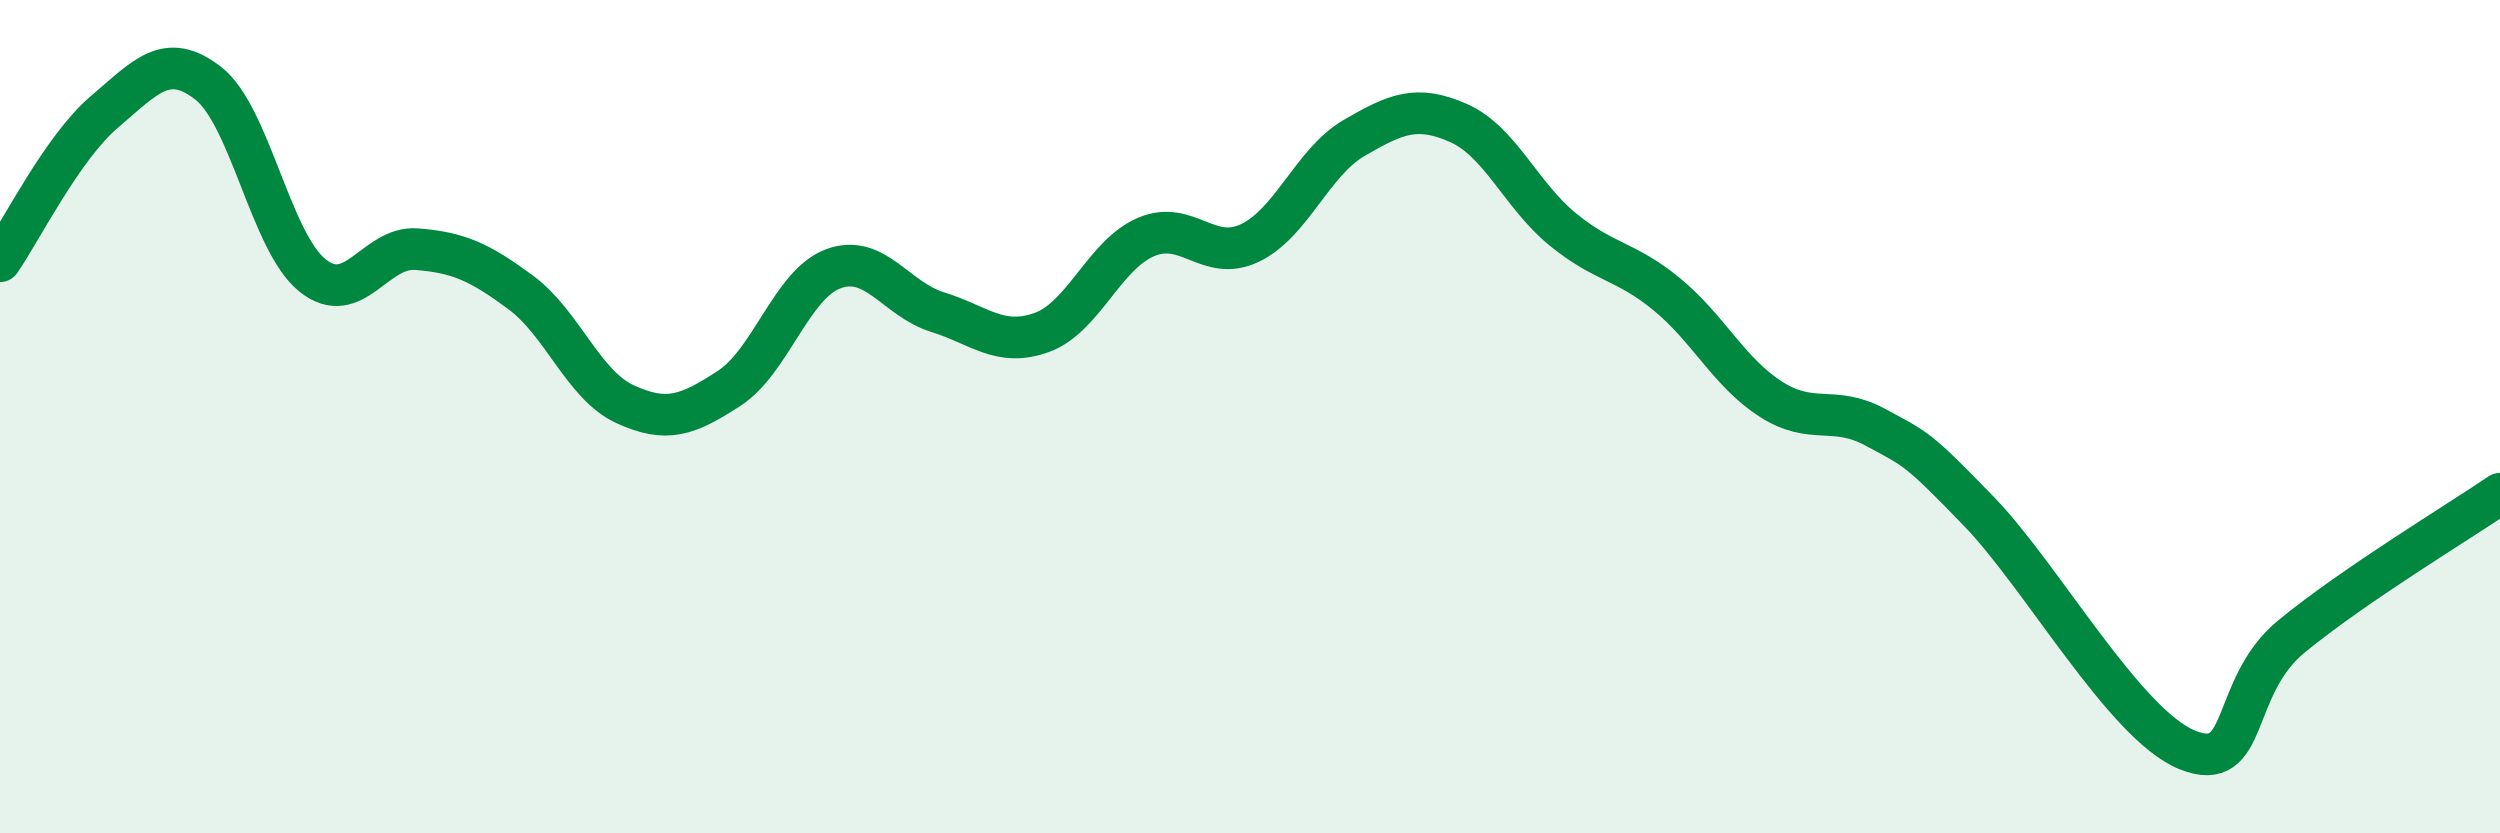
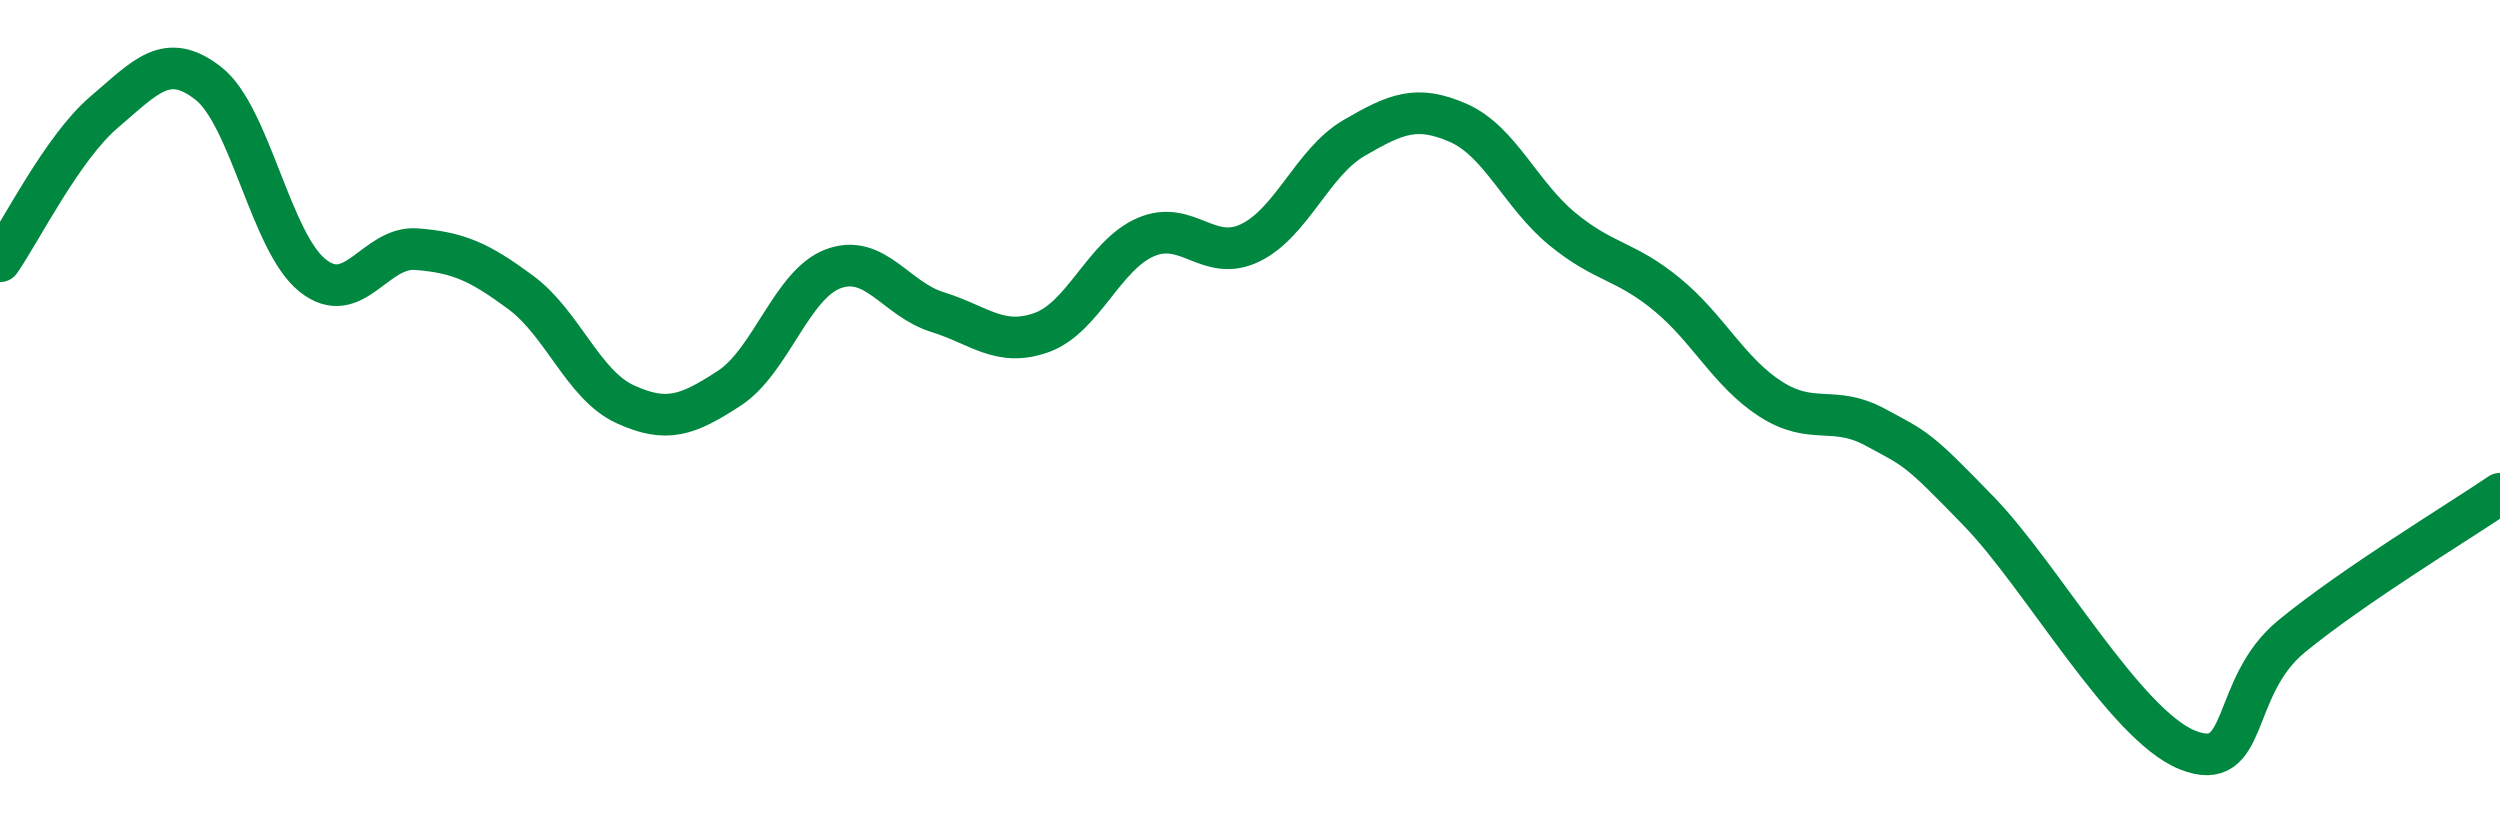
<svg xmlns="http://www.w3.org/2000/svg" width="60" height="20" viewBox="0 0 60 20">
-   <path d="M 0,6.27 C 0.5,5.55 1.5,3.54 2.5,2.69 C 3.5,1.84 4,1.22 5,2 C 6,2.78 6.5,5.81 7.5,6.61 C 8.5,7.41 9,5.9 10,5.98 C 11,6.06 11.5,6.28 12.5,7.02 C 13.5,7.76 14,9.24 15,9.7 C 16,10.16 16.5,9.97 17.5,9.32 C 18.5,8.67 19,6.82 20,6.45 C 21,6.08 21.5,7.18 22.5,7.49 C 23.5,7.8 24,8.34 25,7.98 C 26,7.62 26.5,6.12 27.5,5.69 C 28.5,5.26 29,6.31 30,5.83 C 31,5.35 31.5,3.89 32.5,3.31 C 33.5,2.73 34,2.51 35,2.95 C 36,3.39 36.5,4.68 37.5,5.5 C 38.5,6.32 39,6.24 40,7.06 C 41,7.88 41.5,8.94 42.5,9.58 C 43.5,10.22 44,9.71 45,10.25 C 46,10.79 46,10.73 47.5,12.28 C 49,13.83 51,17.4 52.5,18 C 54,18.6 53.5,16.5 55,15.27 C 56.5,14.04 59,12.53 60,11.85L60 20L0 20Z" fill="#008740" opacity="0.1" stroke-linecap="round" stroke-linejoin="round" />
  <path d="M 0,6.27 C 0.5,5.55 1.5,3.54 2.5,2.69 C 3.5,1.84 4,1.22 5,2 C 6,2.78 6.5,5.81 7.5,6.61 C 8.5,7.41 9,5.9 10,5.98 C 11,6.06 11.5,6.28 12.5,7.02 C 13.5,7.76 14,9.24 15,9.7 C 16,10.16 16.5,9.97 17.5,9.32 C 18.5,8.67 19,6.82 20,6.45 C 21,6.08 21.5,7.18 22.5,7.49 C 23.5,7.8 24,8.34 25,7.98 C 26,7.62 26.5,6.12 27.5,5.69 C 28.5,5.26 29,6.31 30,5.83 C 31,5.35 31.5,3.89 32.5,3.31 C 33.5,2.73 34,2.51 35,2.95 C 36,3.39 36.5,4.68 37.5,5.5 C 38.5,6.32 39,6.24 40,7.06 C 41,7.88 41.5,8.94 42.5,9.58 C 43.5,10.22 44,9.71 45,10.25 C 46,10.79 46,10.73 47.5,12.28 C 49,13.83 51,17.4 52.5,18 C 54,18.6 53.5,16.5 55,15.27 C 56.5,14.04 59,12.53 60,11.85" stroke="#008740" stroke-width="1" fill="none" stroke-linecap="round" stroke-linejoin="round" />
</svg>